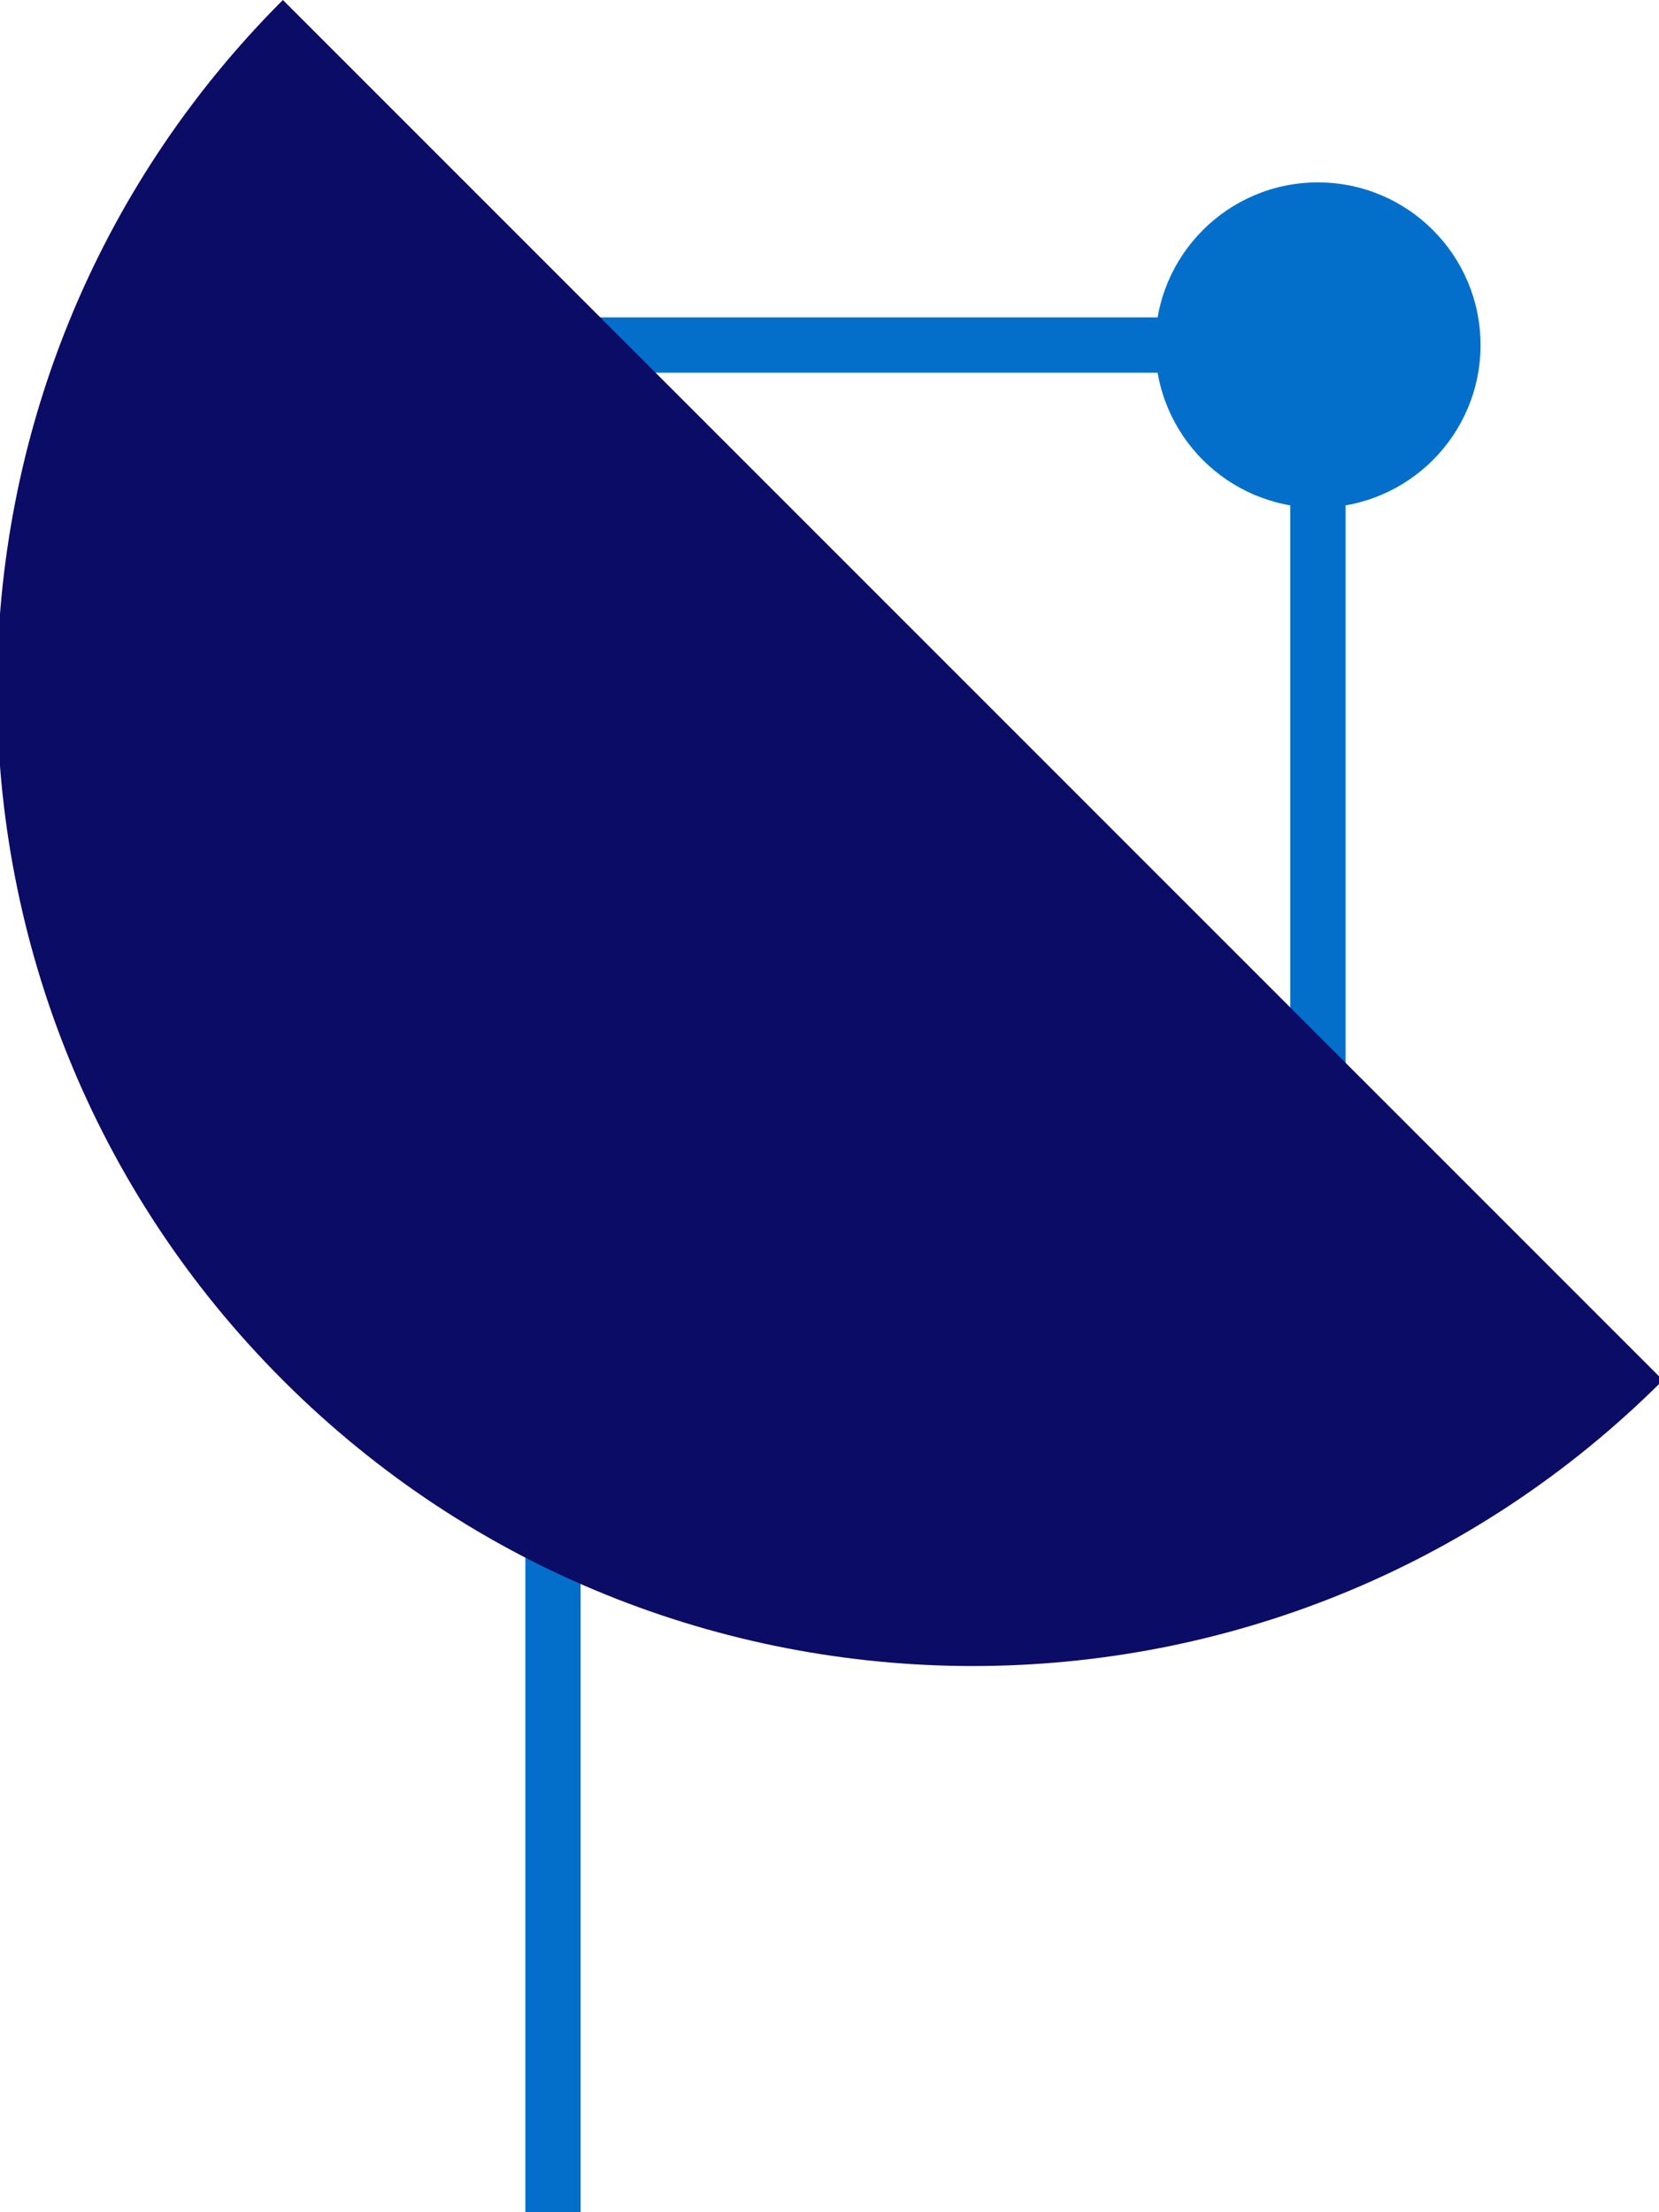
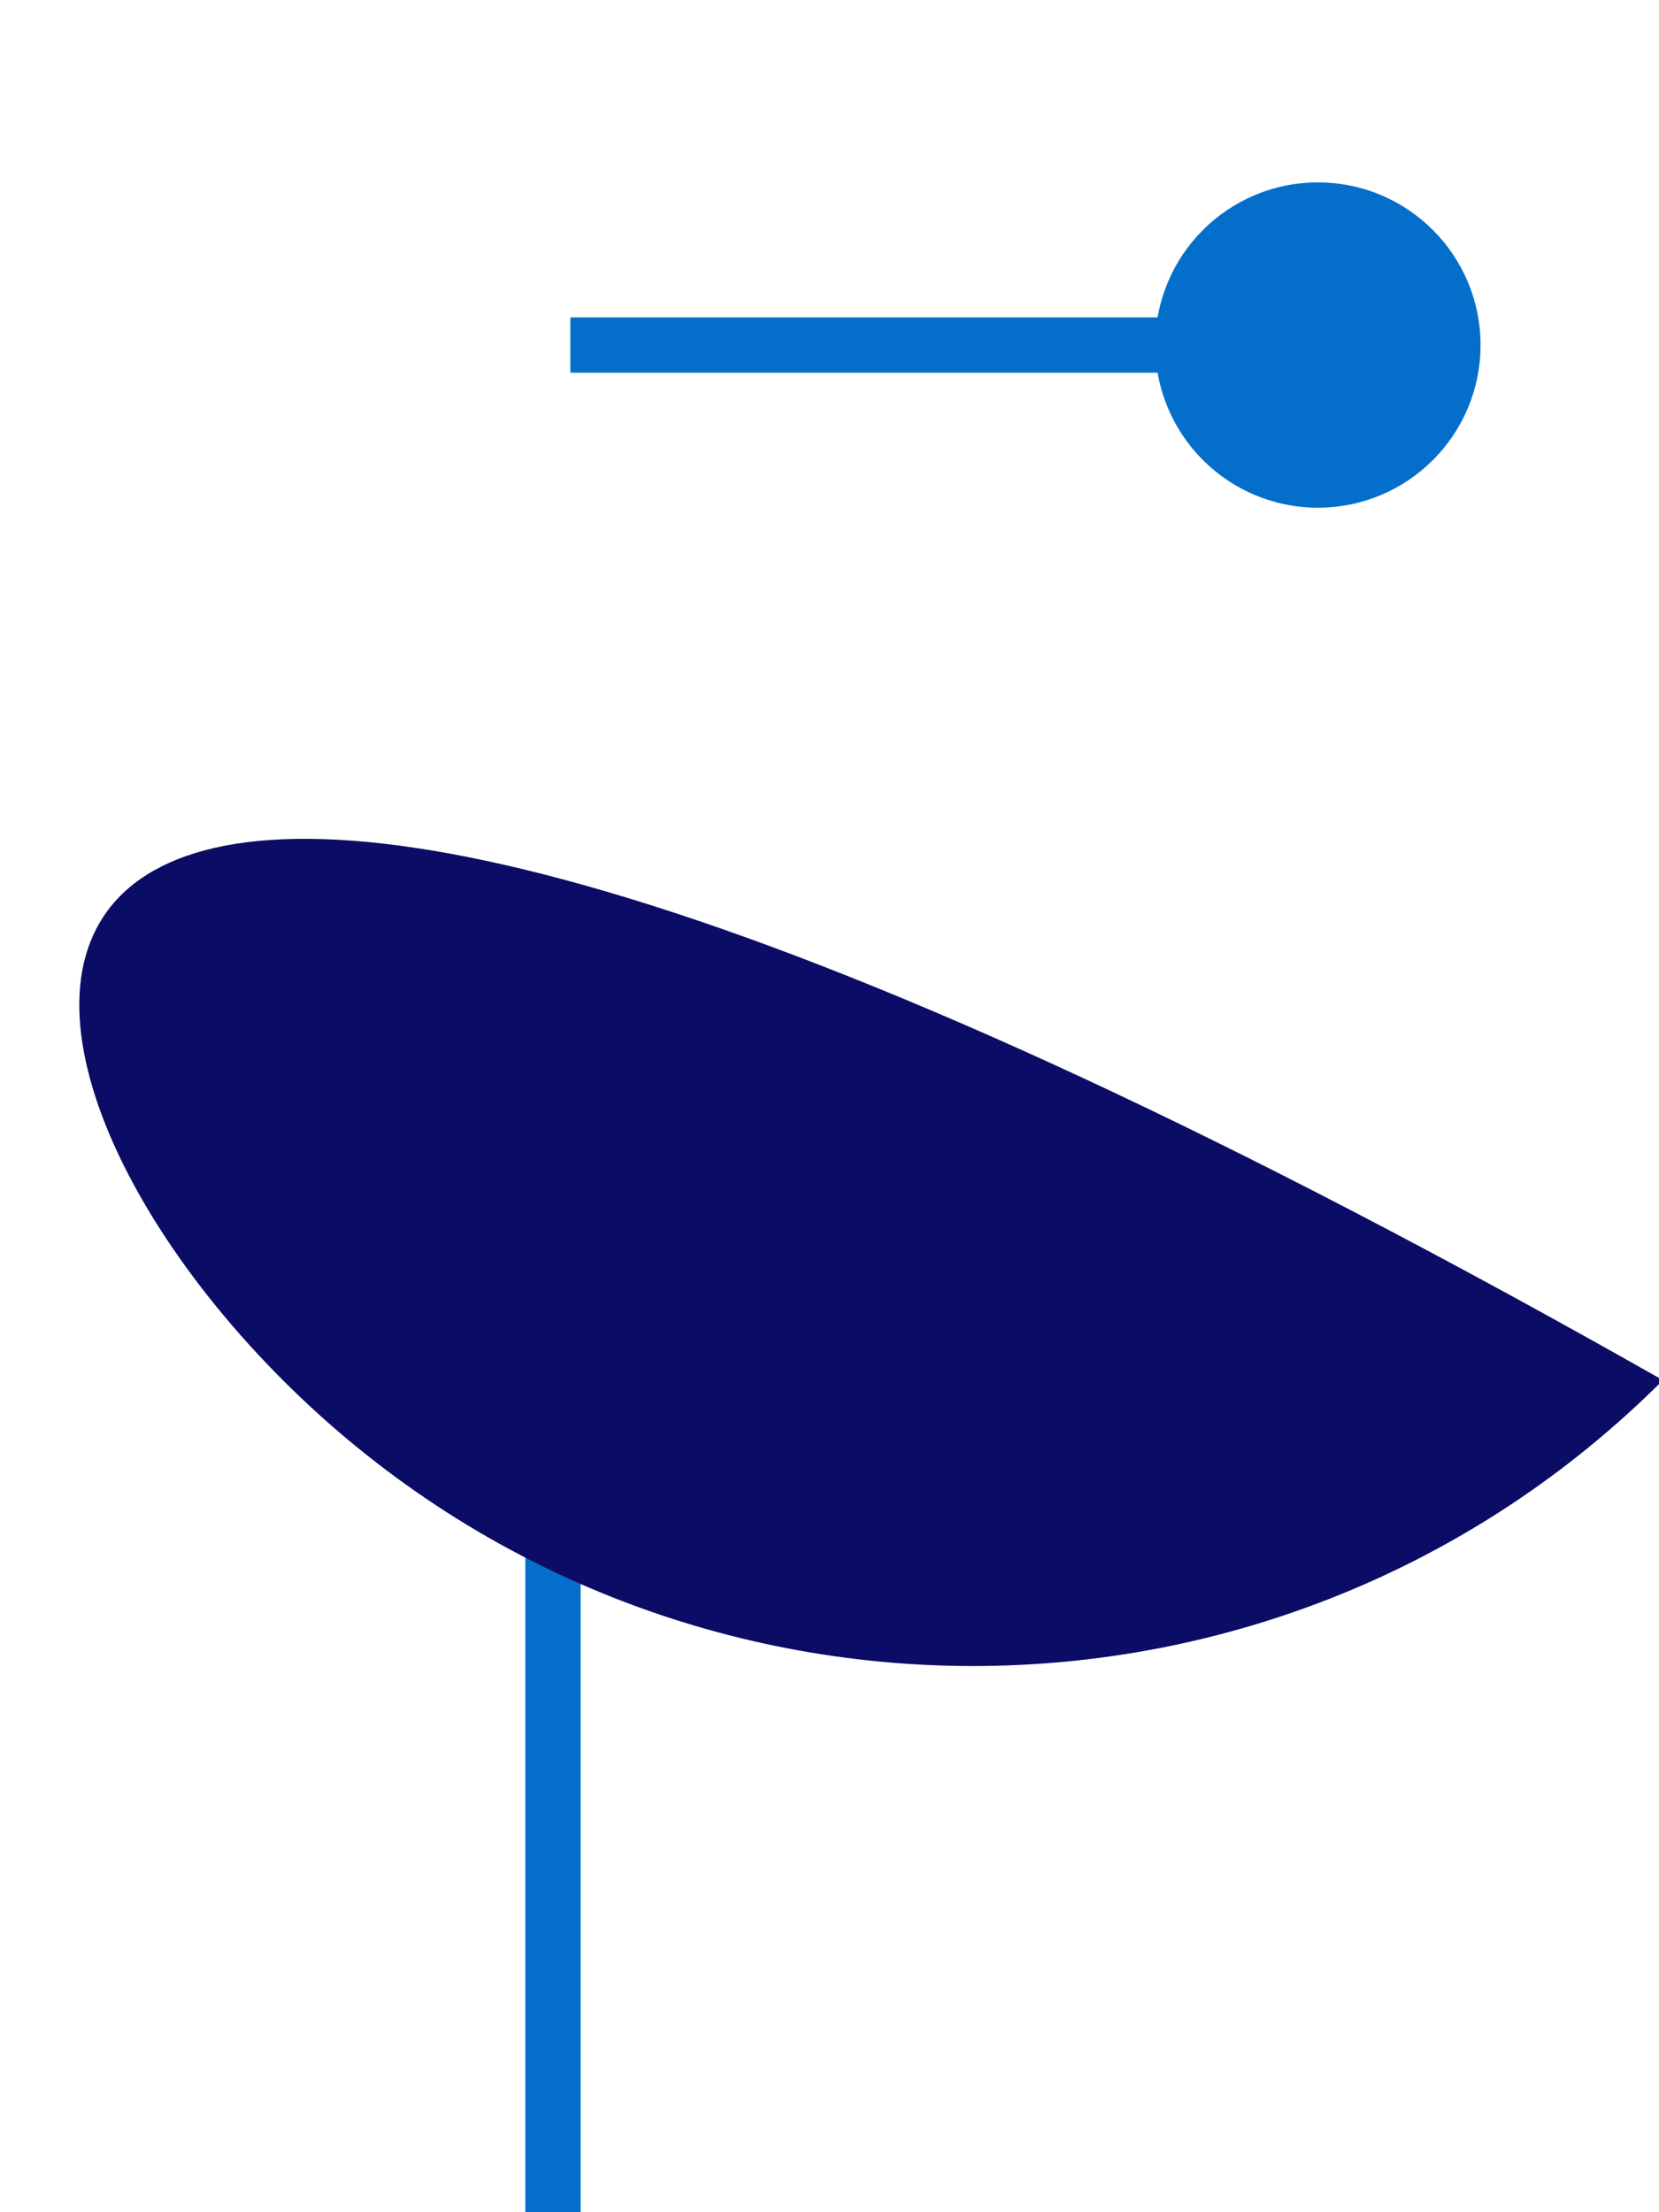
<svg xmlns="http://www.w3.org/2000/svg" version="1.1" id="Слой_2" x="0px" y="0px" width="120px" height="160px" viewBox="0 0 120 160" enable-background="new 0 0 120 160" xml:space="preserve">
  <circle fill="#046FCB" cx="95.328" cy="24.956" r="11.764" />
  <line fill="none" stroke="#046FCB" stroke-width="4" stroke-miterlimit="10" x1="95.328" y1="24.956" x2="41.257" y2="24.956" />
-   <line fill="none" stroke="#046FCB" stroke-width="4" stroke-miterlimit="10" x1="95.328" y1="24.956" x2="95.328" y2="81.522" />
  <line fill="none" stroke="#046FCB" stroke-width="4" stroke-miterlimit="10" x1="40" y1="160" x2="40" y2="95" />
-   <path fill="#0B0C66" d="M20.461,99.823c27.565,27.565,72.258,27.565,99.823,0L20.461,0C-7.105,27.565-7.105,72.258,20.461,99.823z" />
+   <path fill="#0B0C66" d="M20.461,99.823c27.565,27.565,72.258,27.565,99.823,0C-7.105,27.565-7.105,72.258,20.461,99.823z" />
</svg>